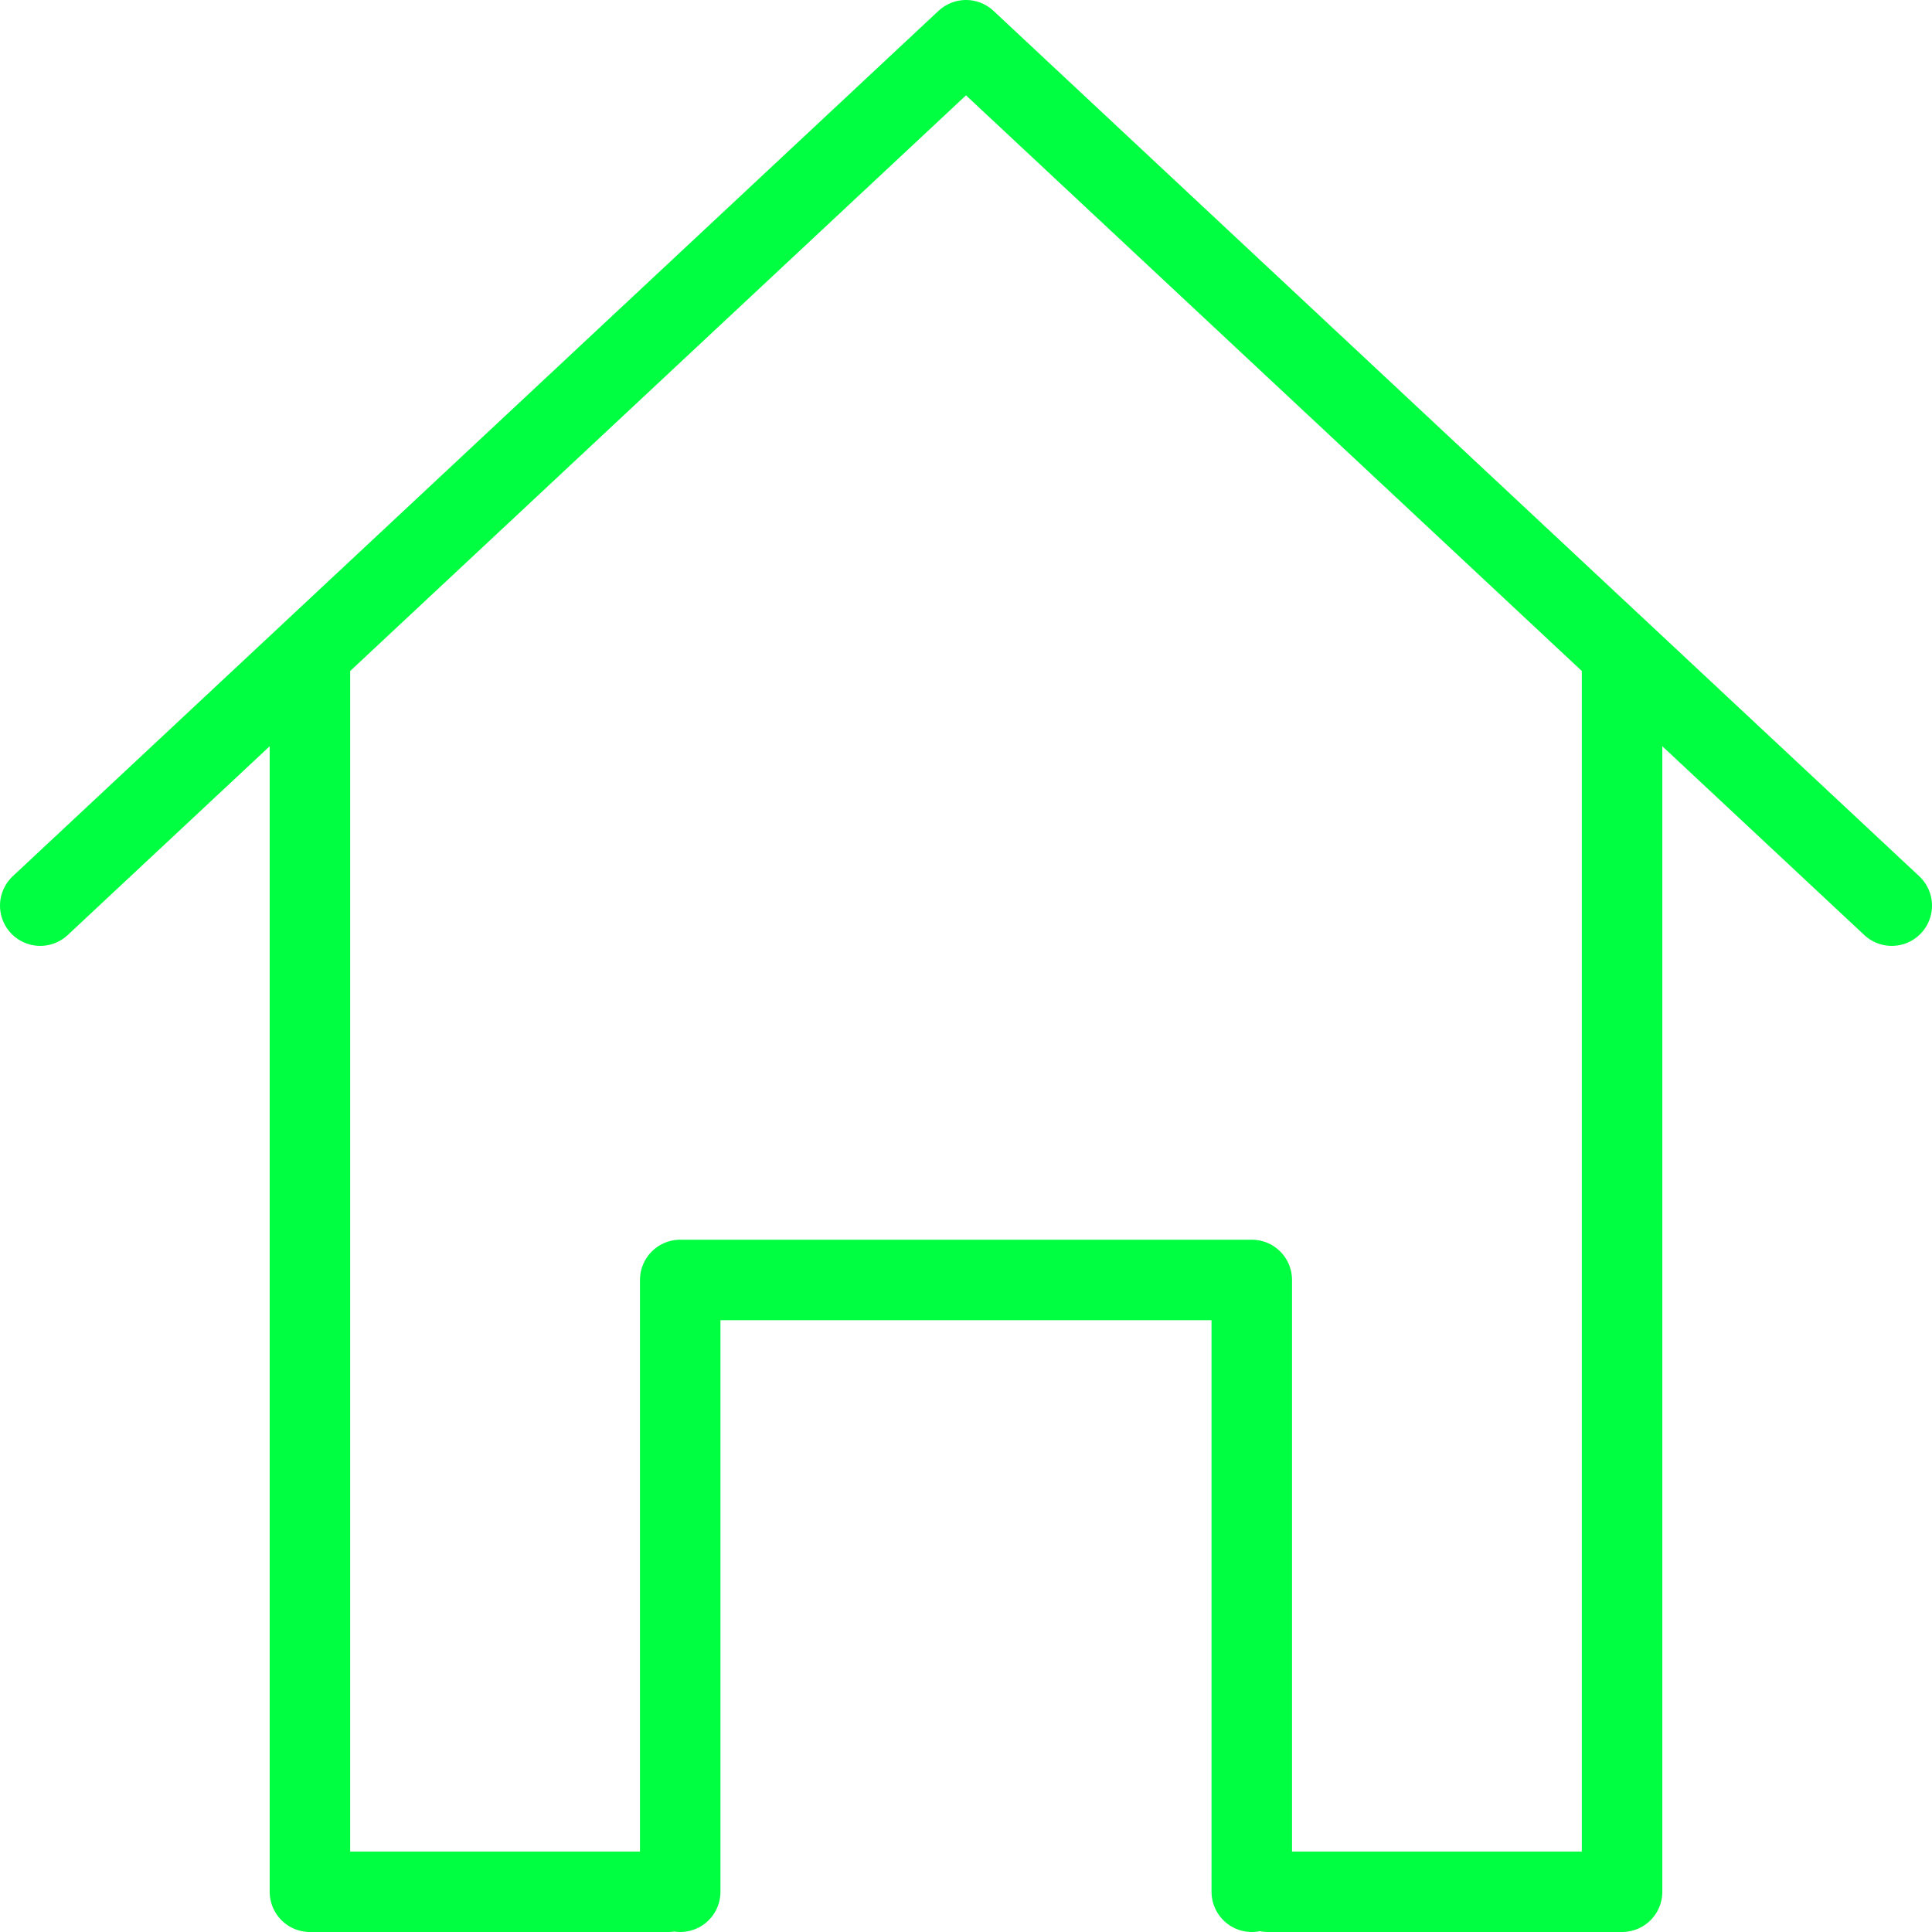
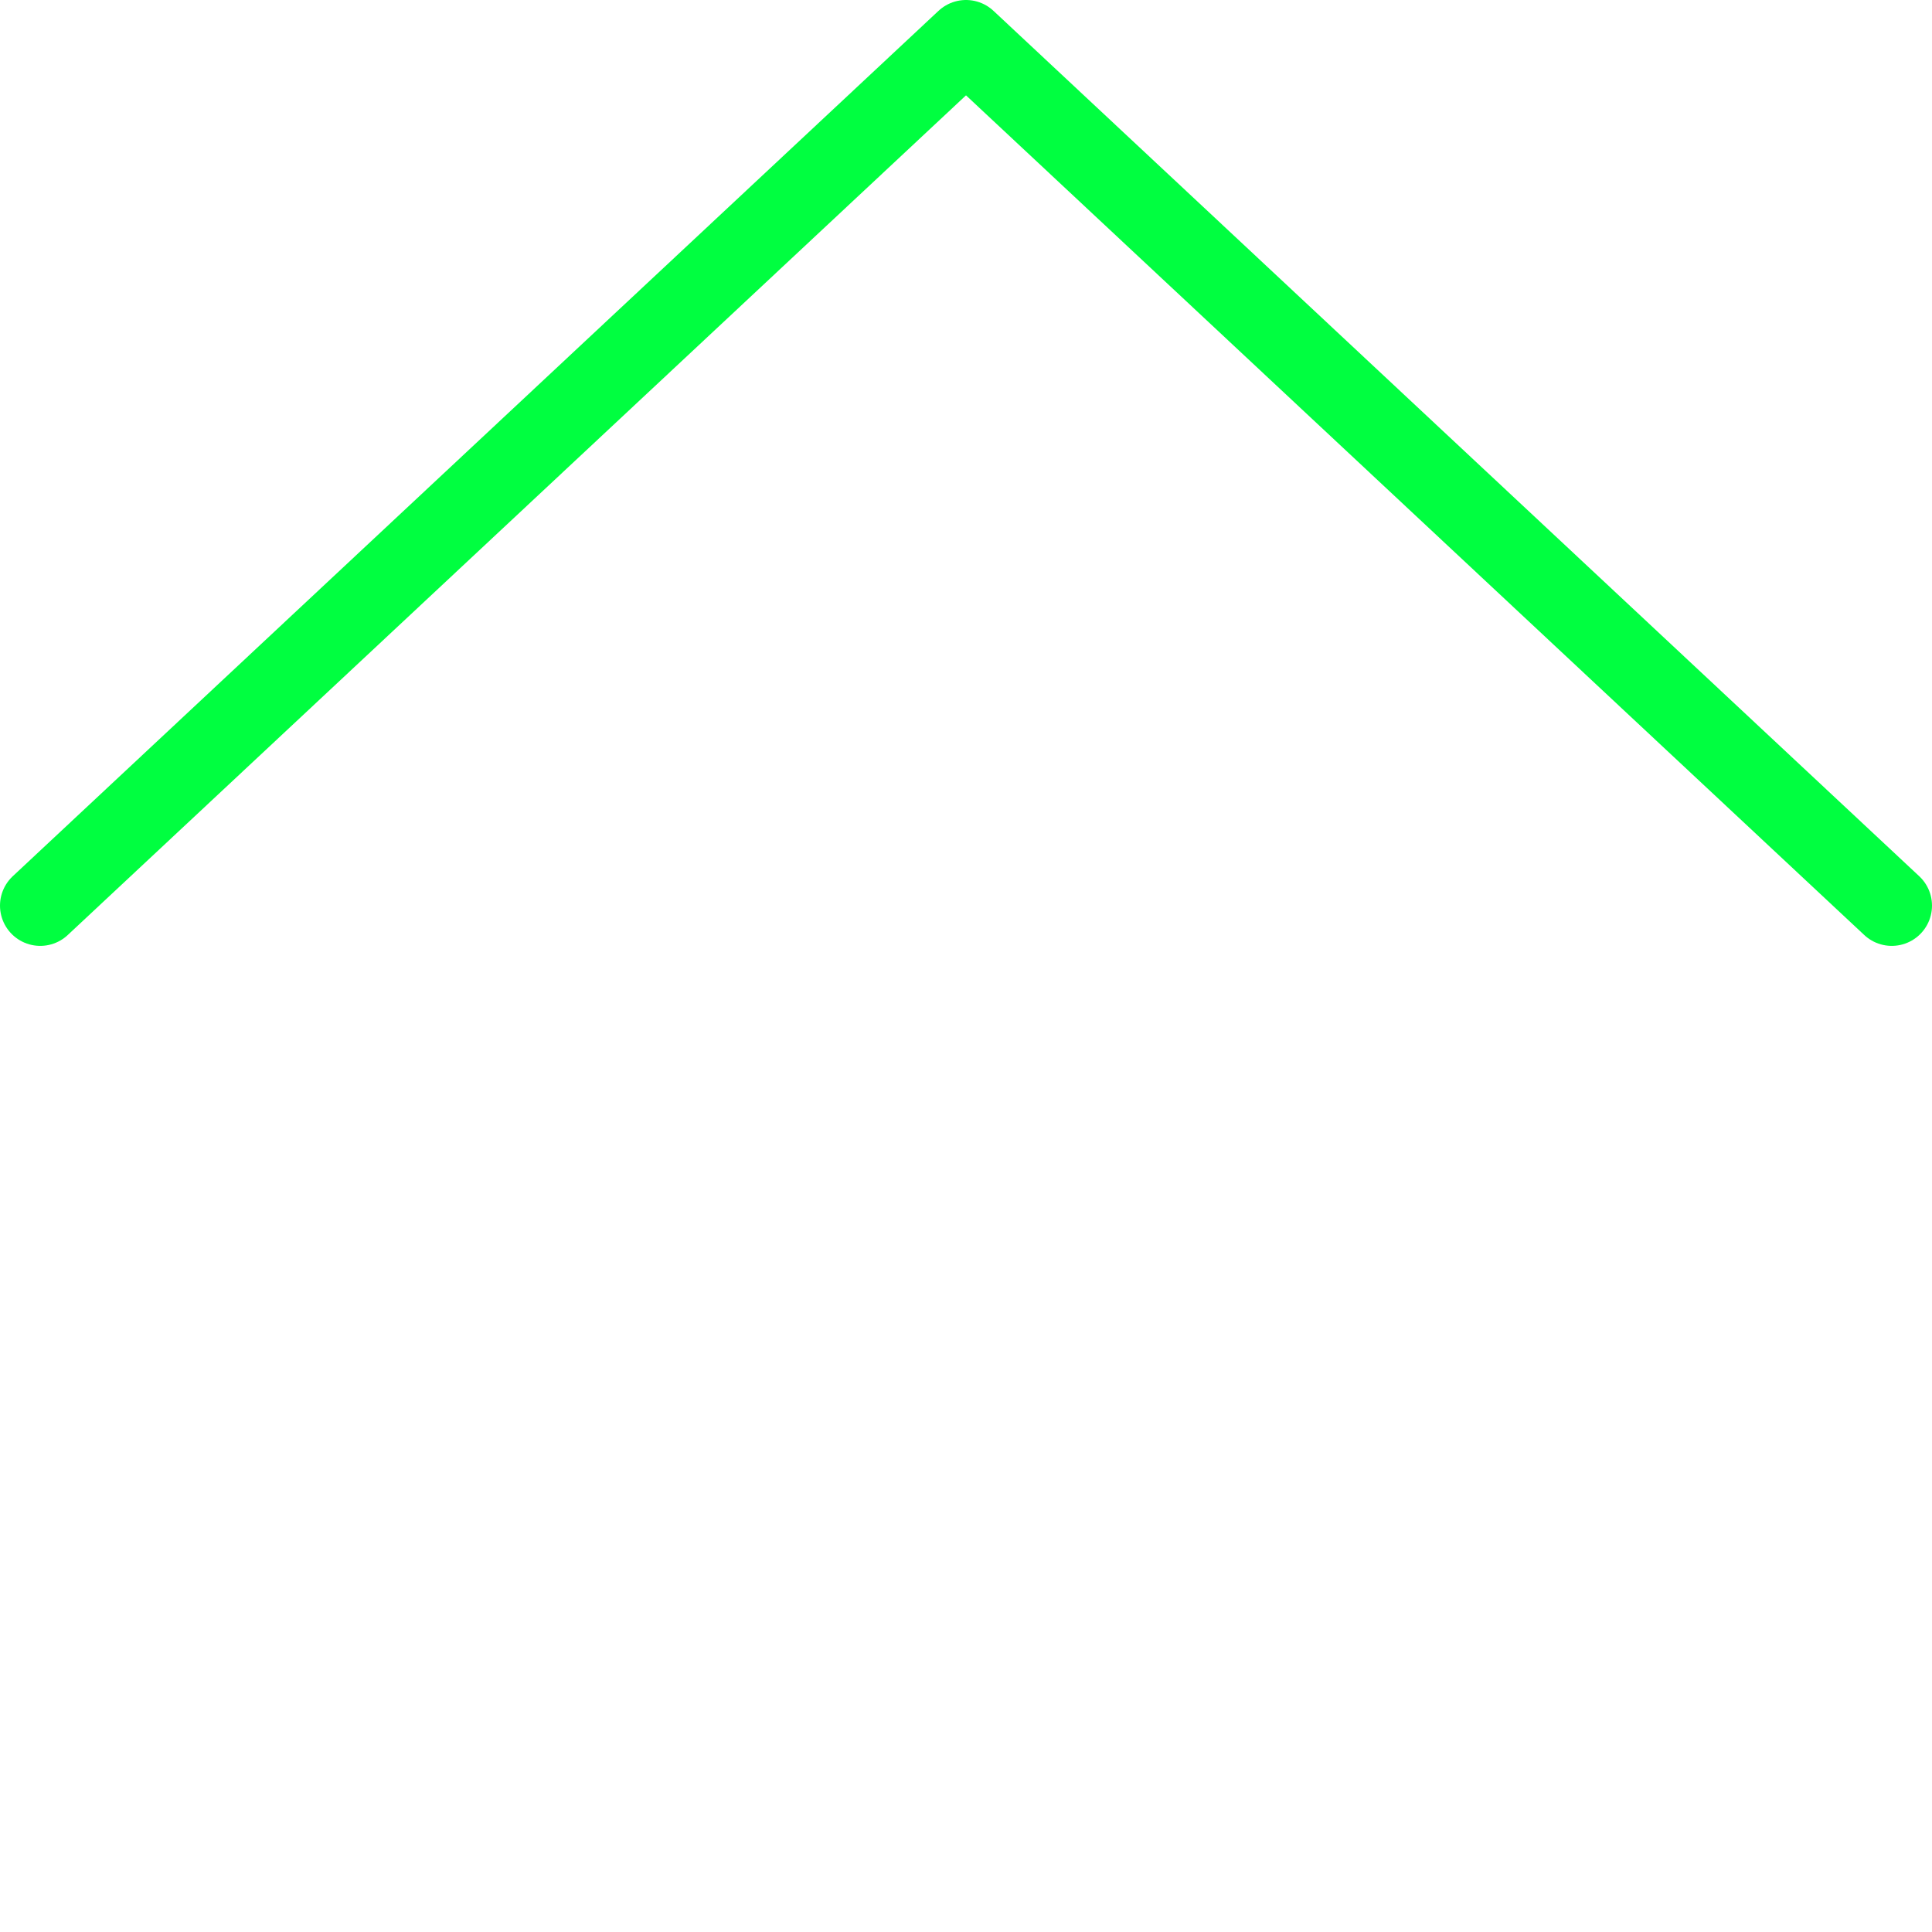
<svg xmlns="http://www.w3.org/2000/svg" fill="rgba(0,255,64,1)" viewBox="0 0 48 48">
  <g fill="none" stroke="rgba(0,255,64,1)" stroke-width="2" stroke-linecap="round" stroke-linejoin="round" stroke-miterlimit="10">
    <path d="M47 22.5L24 1 1 22.5" />
-     <path d="M16.6 47H7.7V16.5M40.3 16.5V47h-8.8M16.9 47V31.8h14.2V47" />
  </g>
</svg>